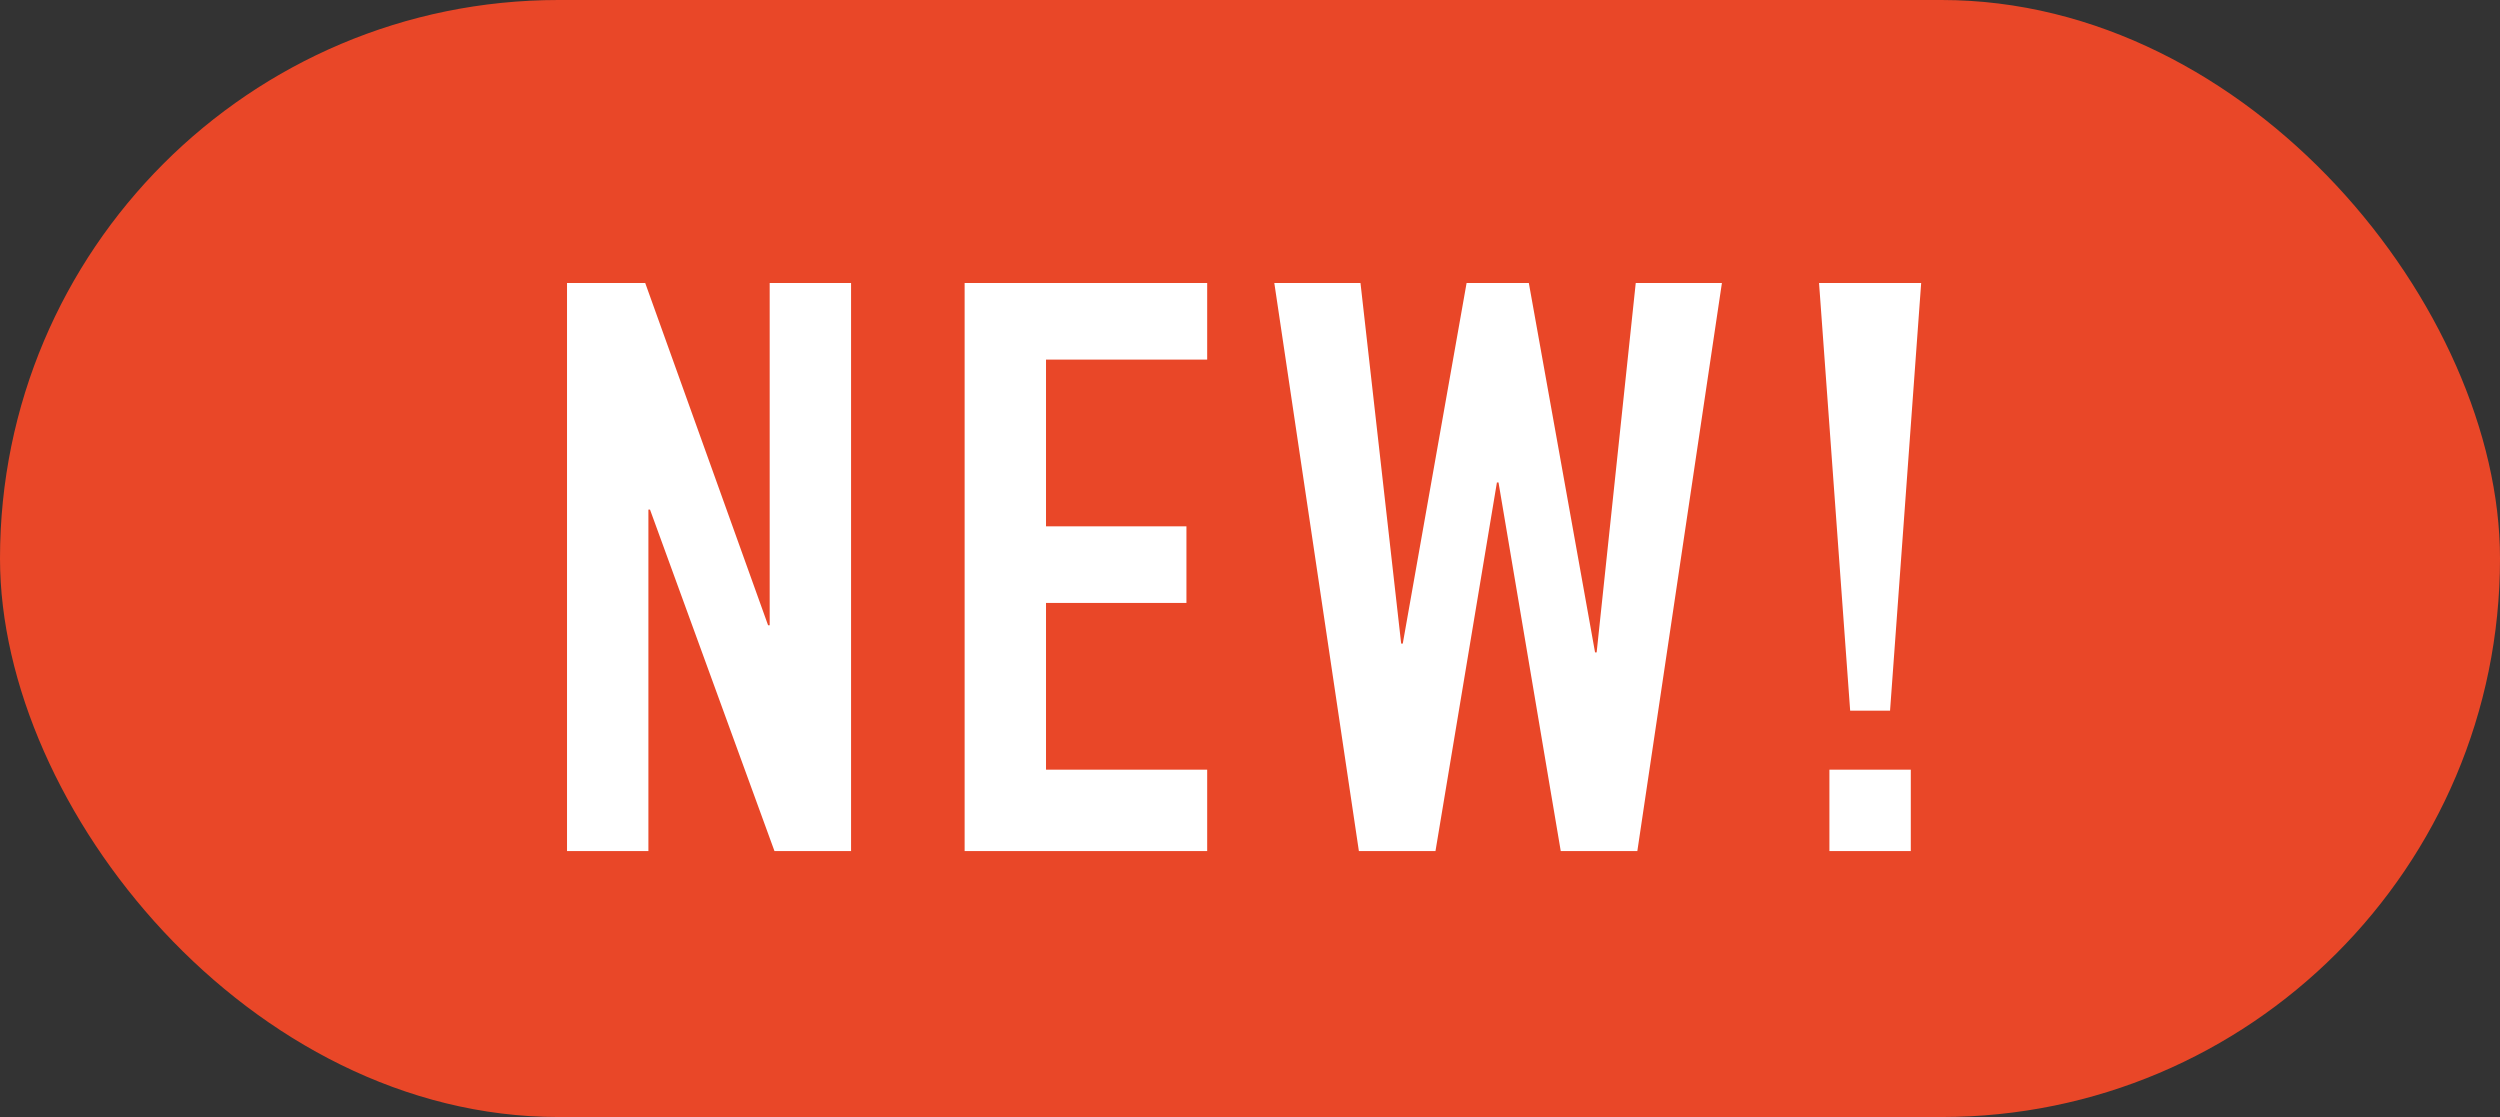
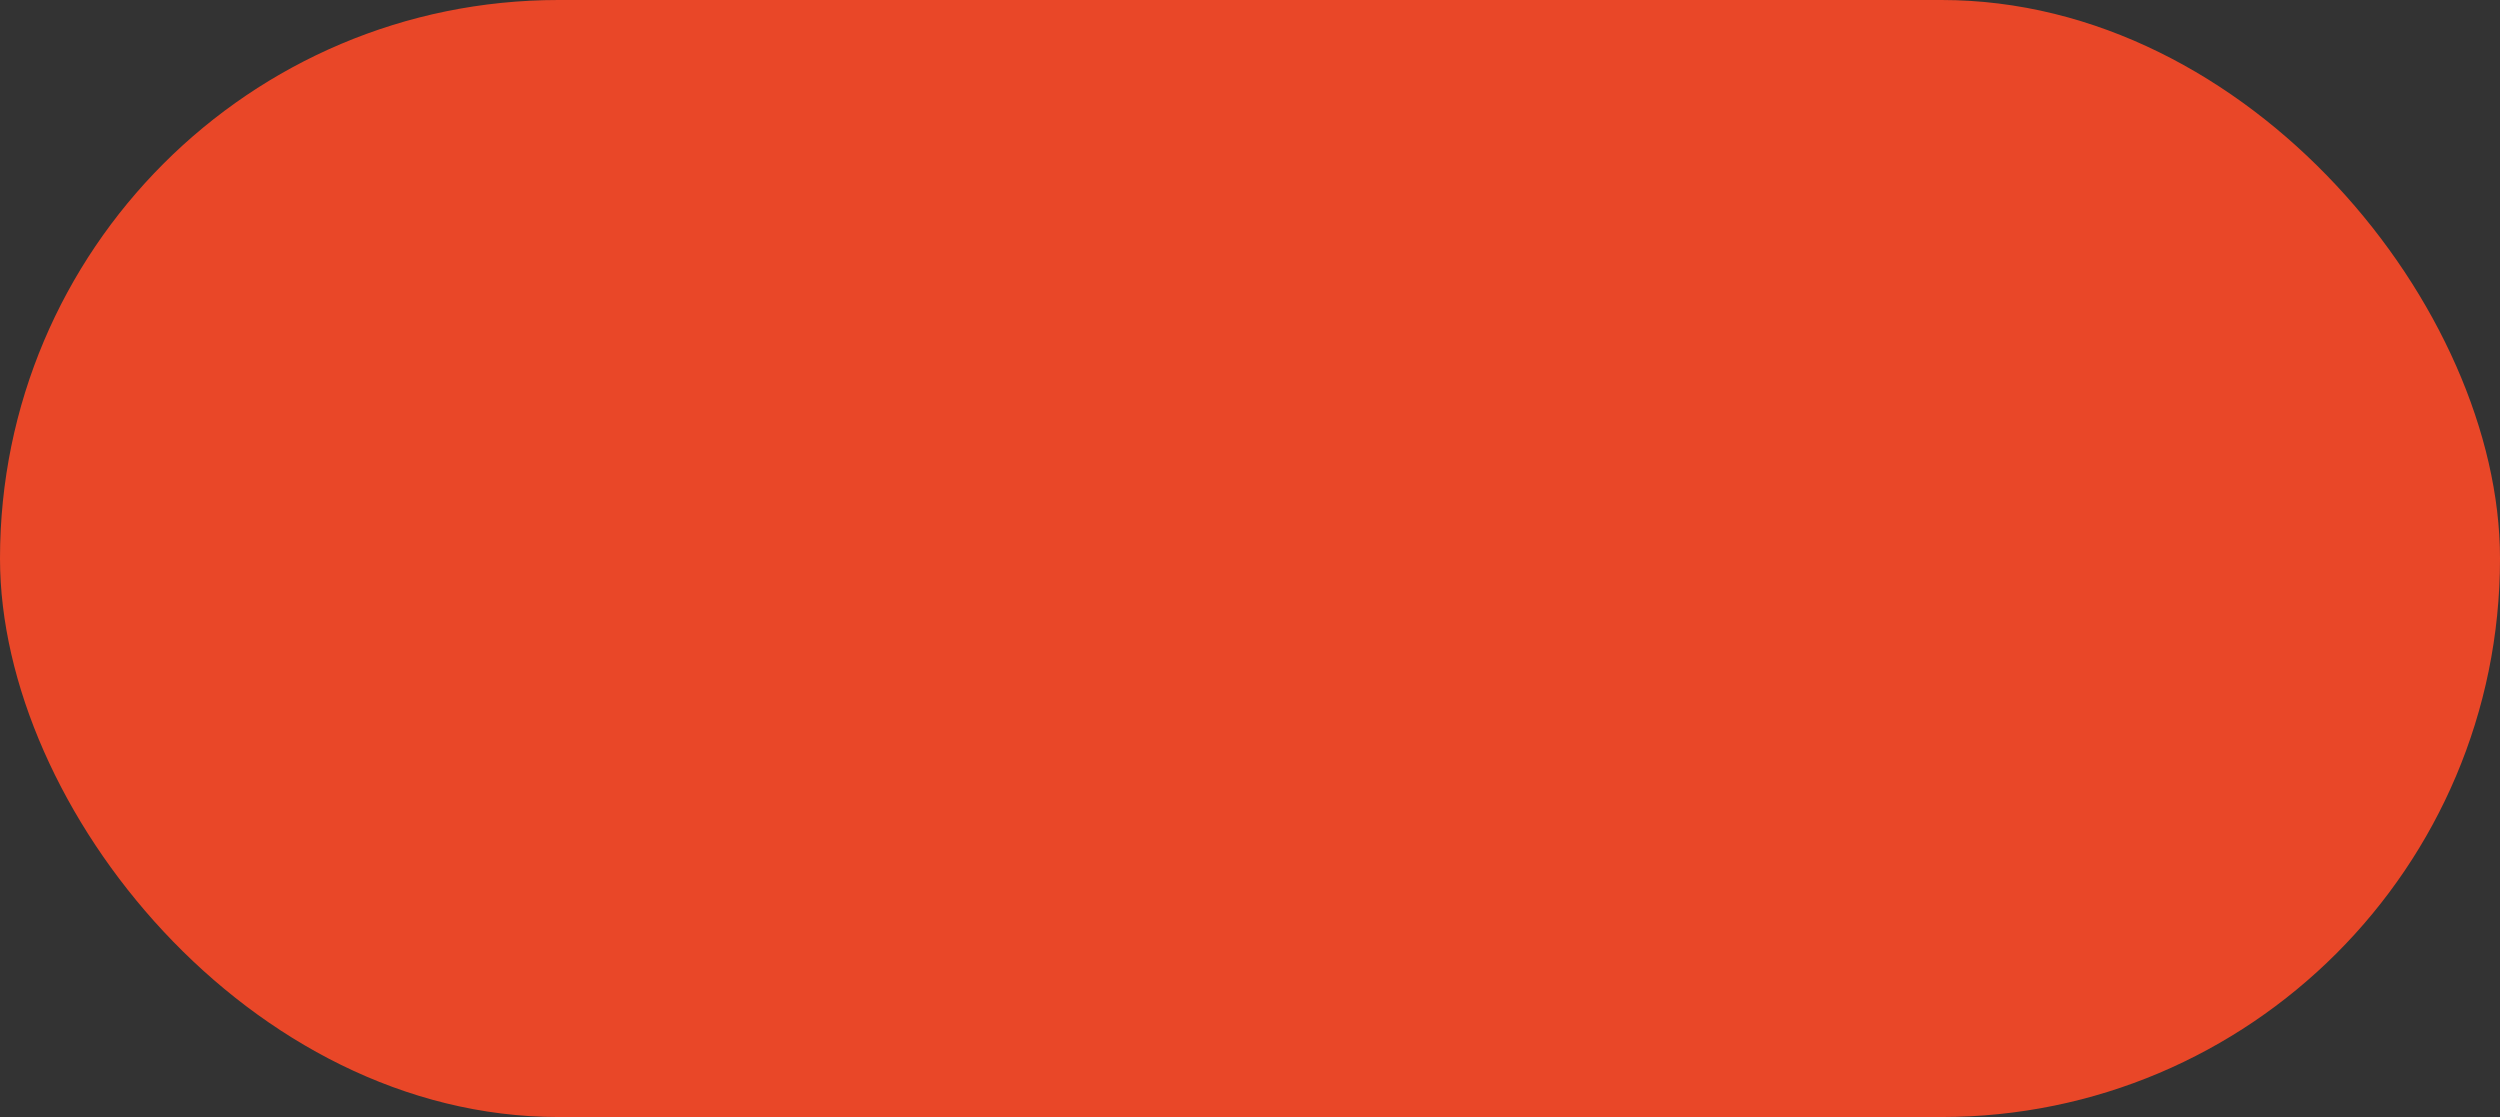
<svg xmlns="http://www.w3.org/2000/svg" width="47" height="21" viewBox="0 0 47 21" fill="none">
  <rect x="0" y="0" width="47" height="21" fill="#333333" stroke="none" />
  <rect width="47" height="21" rx="10.5" fill="#E94728" />
-   <path d="M10.66 16V5.32H12.13L14.44 11.755H14.47V5.32H16V16H14.56L12.22 9.58H12.19V16H10.66ZM18.135 16V5.32H22.695V6.76H19.665V9.895H22.305V11.335H19.665V14.47H22.695V16H18.135ZM32.372 5.32L30.782 16H29.342L28.172 9.07H28.142L26.987 16H25.547L23.957 5.32H25.577L26.342 12.1H26.372L27.572 5.32H28.742L29.987 12.265H30.017L30.752 5.32H32.372ZM34.783 13.36L34.198 5.32H36.118L35.533 13.36H34.783ZM34.393 16V14.47H35.923V16H34.393Z" fill="white" />
</svg>